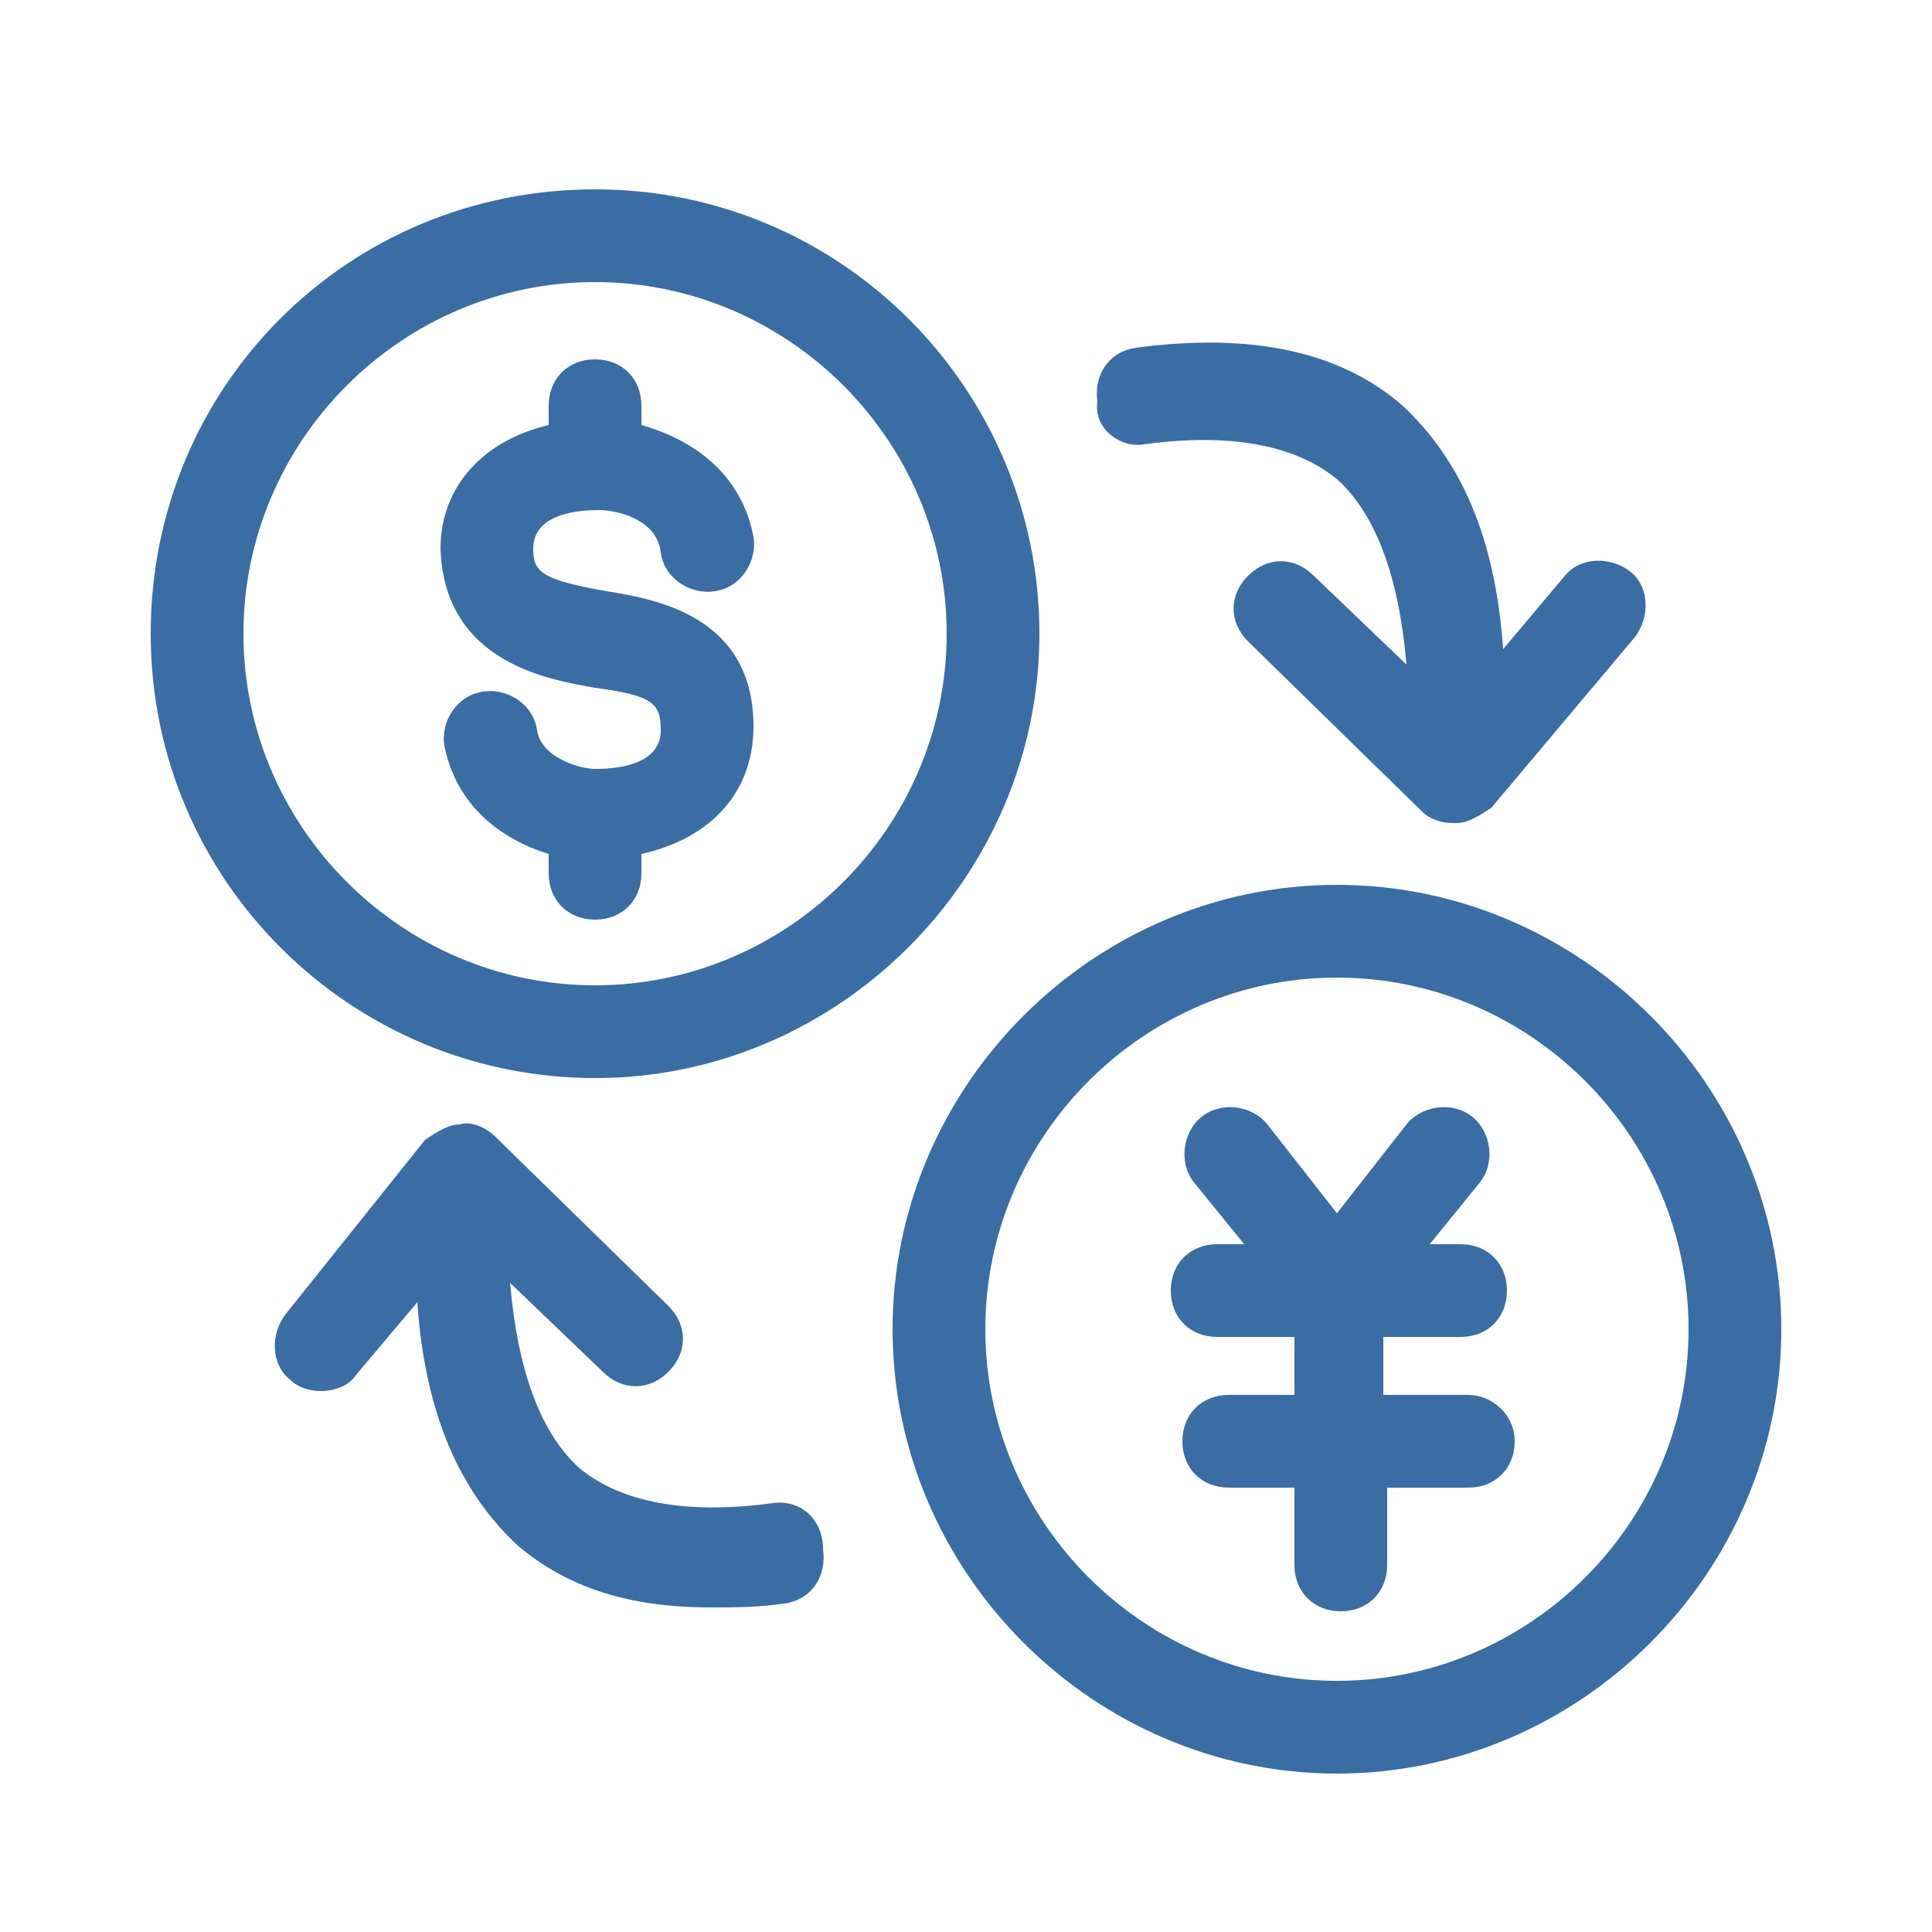
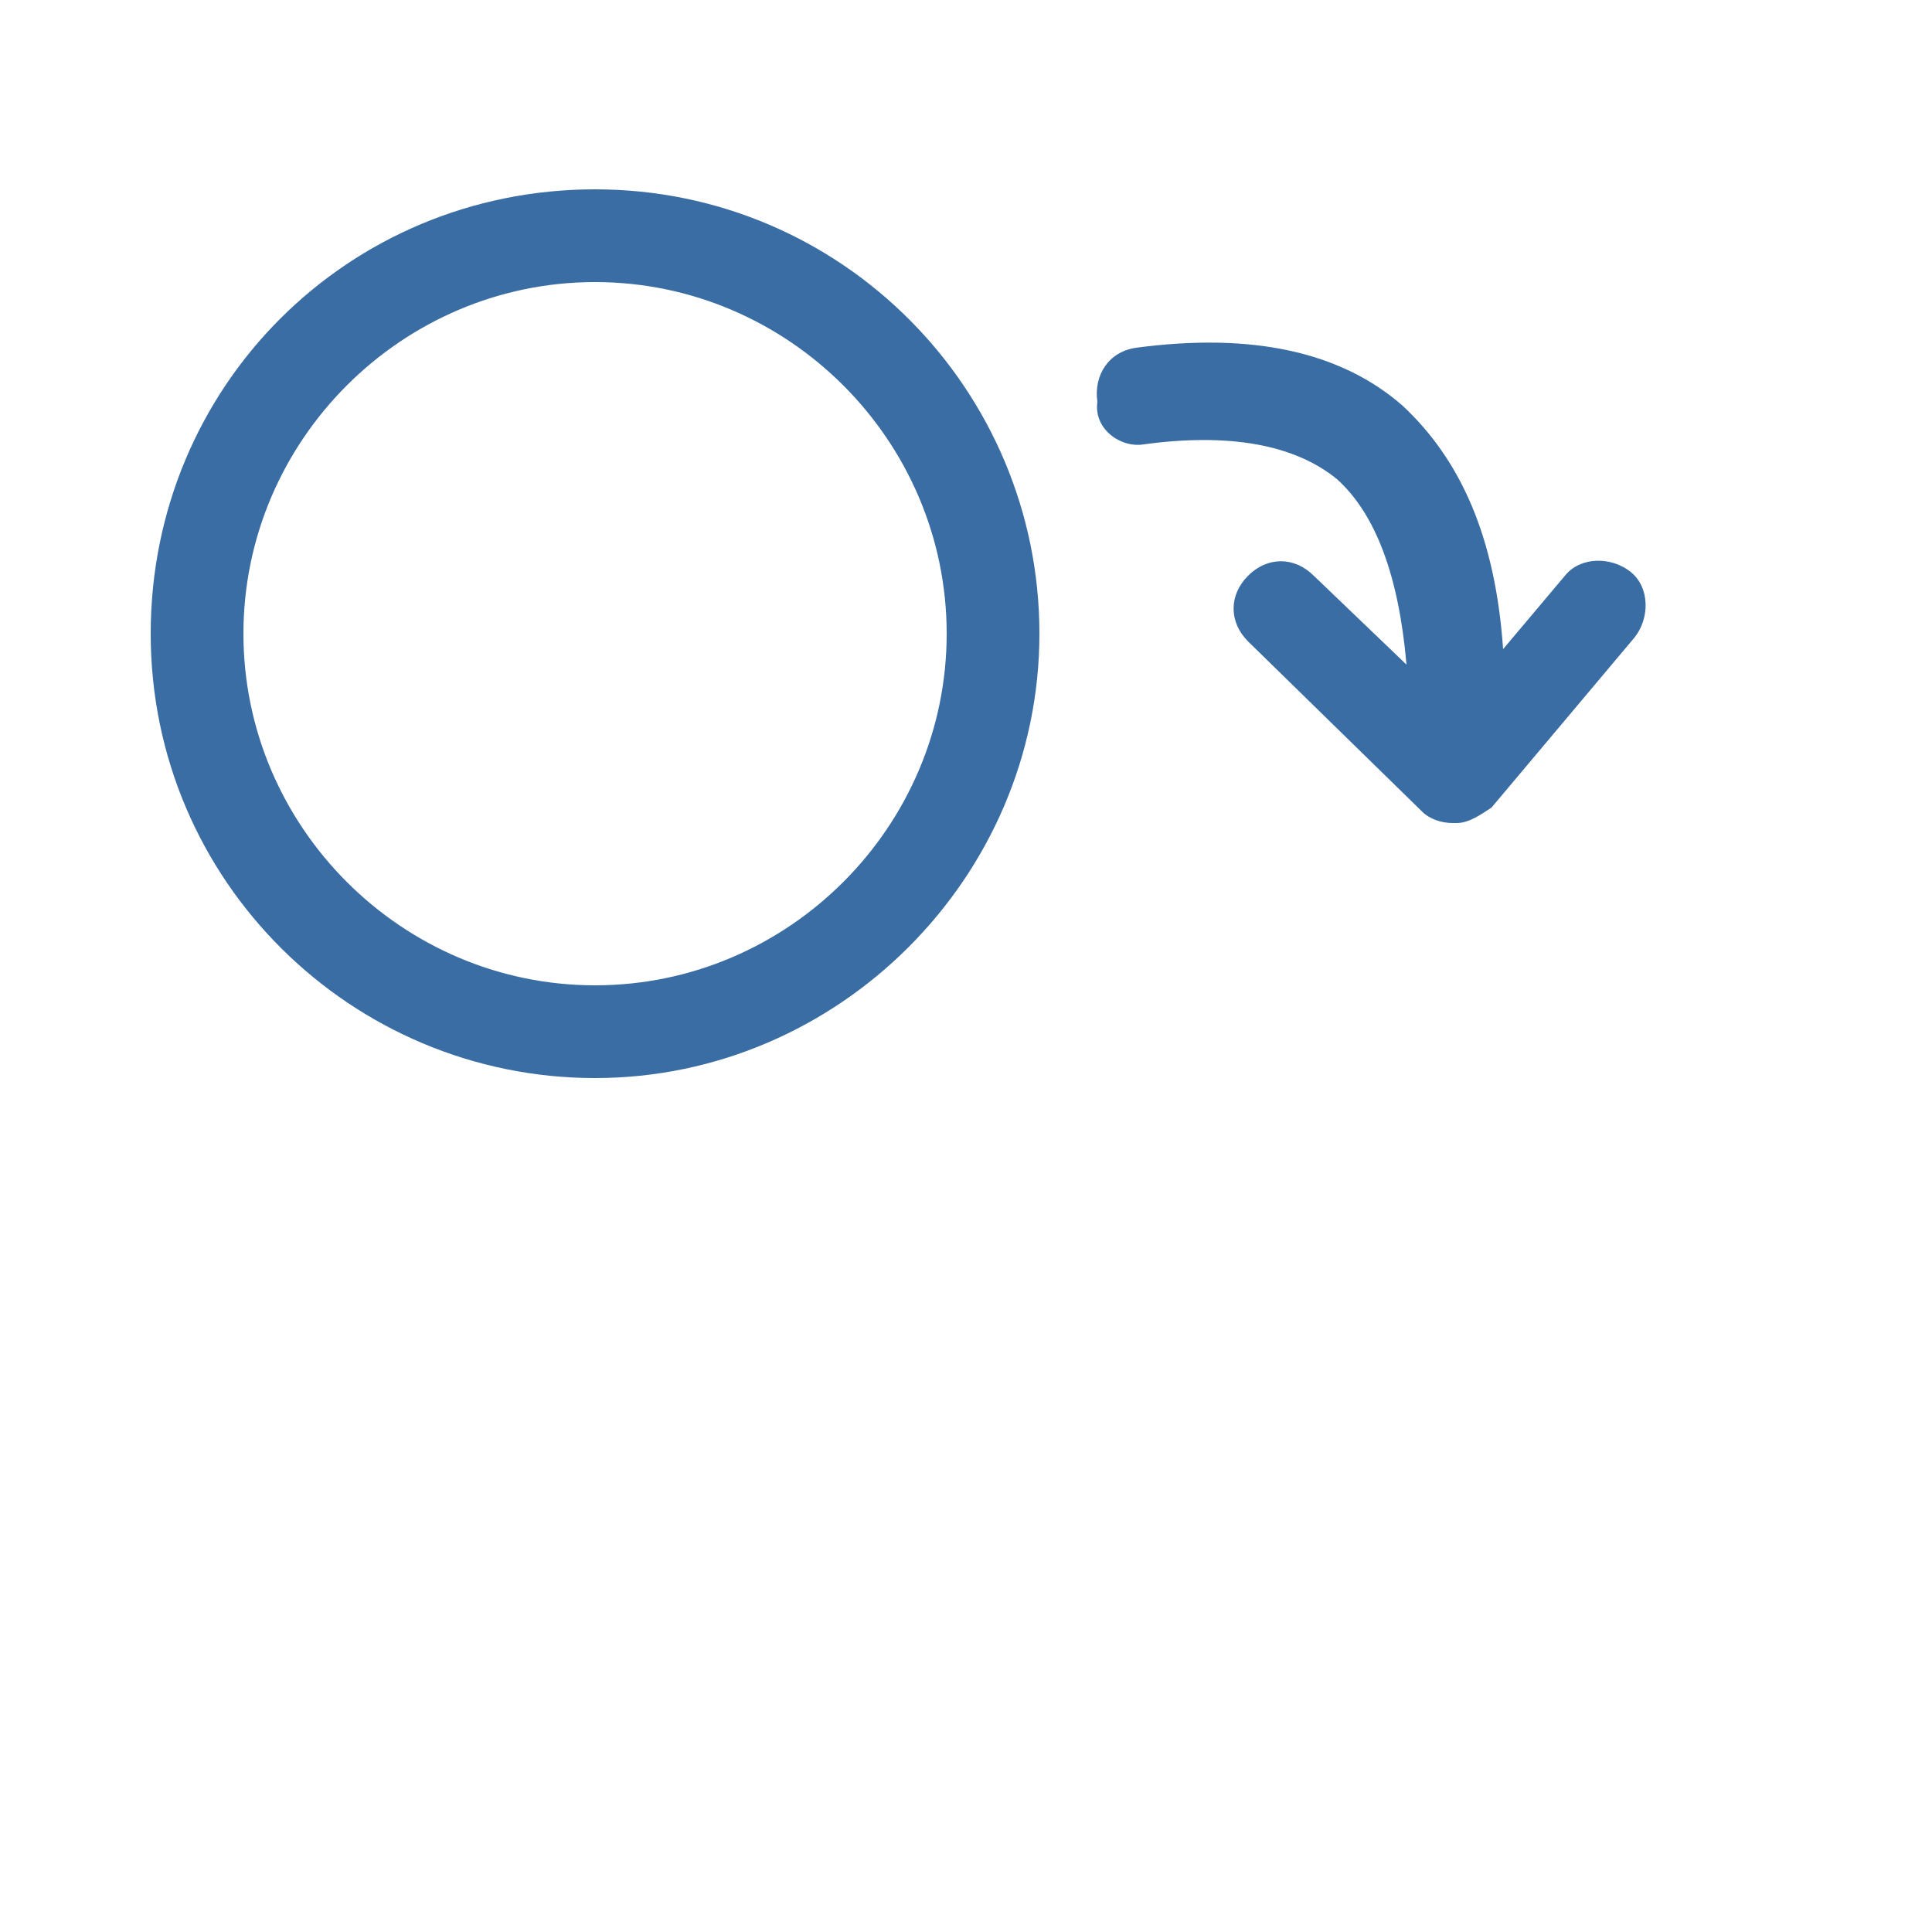
<svg xmlns="http://www.w3.org/2000/svg" version="1.1" id="图层_1" x="0px" y="0px" viewBox="0 0 50 50" style="enable-background:new 0 0 50 50;" xml:space="preserve">
  <style type="text/css">
	.st0{fill:#396DA4;}
</style>
  <g>
    <path class="st0" d="M15.4,27.9c6.3,0,11.5-5.2,11.5-11.5S21.8,4.9,15.4,4.9S3.9,10,3.9,16.4S9.1,27.9,15.4,27.9z M15.4,7.3   c5,0,9.1,4.1,9.1,9.1s-4.1,9.1-9.1,9.1s-9.1-4.1-9.1-9.1S10.4,7.3,15.4,7.3z" />
-     <path class="st0" d="M15.4,17.8C15.4,17.8,15.4,17.8,15.4,17.8c1.5,0.2,1.7,0.4,1.7,1.1c0,0.8-0.9,1-1.7,1c0,0,0,0,0,0c0,0,0,0,0,0   c0,0,0,0,0,0c-0.4,0-1.4-0.3-1.5-1c-0.1-0.7-0.8-1.1-1.4-1c-0.7,0.1-1.1,0.8-1,1.4c0.3,1.5,1.4,2.4,2.7,2.8v0.5   c0,0.7,0.5,1.2,1.2,1.2s1.2-0.5,1.2-1.2v-0.5c1.8-0.4,2.9-1.6,2.9-3.3c0-2.9-2.6-3.3-3.8-3.5c0,0,0,0,0,0c-1.7-0.3-1.9-0.5-1.9-1.1   c0-0.8,0.9-1,1.7-1c0.4,0,1.5,0.2,1.6,1.1c0.1,0.7,0.8,1.1,1.4,1c0.7-0.1,1.1-0.8,1-1.4c-0.3-1.6-1.5-2.5-2.9-2.9v-0.5   c0-0.7-0.5-1.2-1.2-1.2s-1.2,0.5-1.2,1.2v0.5c-1.7,0.4-2.8,1.6-2.8,3.2C11.5,17.2,14.3,17.6,15.4,17.8z" />
-     <path class="st0" d="M38,36.1h-2.2v-1.5h2c0.7,0,1.2-0.5,1.2-1.2s-0.5-1.2-1.2-1.2H37l1.3-1.6c0.4-0.5,0.3-1.3-0.2-1.7   c-0.5-0.4-1.3-0.3-1.7,0.2l-1.8,2.3l-1.8-2.3c-0.4-0.5-1.2-0.6-1.7-0.2c-0.5,0.4-0.6,1.2-0.2,1.7l1.3,1.6h-0.7   c-0.7,0-1.2,0.5-1.2,1.2s0.5,1.2,1.2,1.2h2v1.5h-1.7c-0.7,0-1.2,0.5-1.2,1.2c0,0.7,0.5,1.2,1.2,1.2h1.7v2c0,0.7,0.5,1.2,1.2,1.2   c0.7,0,1.2-0.5,1.2-1.2v-2H38c0.7,0,1.2-0.5,1.2-1.2C39.2,36.6,38.6,36.1,38,36.1z" />
-     <path class="st0" d="M34.6,22.9c-6.3,0-11.5,5.2-11.5,11.5s5.2,11.5,11.5,11.5c6.3,0,11.5-5.2,11.5-11.5S40.9,22.9,34.6,22.9z    M34.6,43.5c-5,0-9.1-4.1-9.1-9.1s4.1-9.1,9.1-9.1c5,0,9.1,4.1,9.1,9.1S39.6,43.5,34.6,43.5z" />
    <path class="st0" d="M29.6,11.5c2.2-0.3,3.9,0,5,0.9c1,0.9,1.6,2.5,1.8,4.8L34,14.9c-0.5-0.5-1.2-0.5-1.7,0c-0.5,0.5-0.5,1.2,0,1.7   l4.5,4.4c0.2,0.2,0.5,0.3,0.8,0.3c0,0,0,0,0.1,0c0.3,0,0.6-0.2,0.9-0.4l3.7-4.4c0.4-0.5,0.4-1.3-0.1-1.7c-0.5-0.4-1.3-0.4-1.7,0.1   l-1.6,1.9c-0.2-2.9-1.1-4.9-2.6-6.3c-1.6-1.4-3.9-1.9-6.9-1.5c-0.7,0.1-1.1,0.7-1,1.4C28.3,11.1,29,11.6,29.6,11.5z" />
-     <path class="st0" d="M20,38.9c-2.2,0.3-3.9,0-5-0.9c-1-0.9-1.6-2.5-1.8-4.8l2.4,2.3c0.5,0.5,1.2,0.5,1.7,0c0.5-0.5,0.5-1.2,0-1.7   l-4.5-4.4c-0.2-0.2-0.6-0.4-0.9-0.3c-0.3,0-0.6,0.2-0.9,0.4L7.4,34c-0.4,0.5-0.4,1.3,0.1,1.7c0.2,0.2,0.5,0.3,0.8,0.3   c0.3,0,0.7-0.1,0.9-0.4l1.6-1.9c0.2,2.9,1.1,4.9,2.6,6.3c1.3,1.1,2.9,1.6,5,1.6c0.6,0,1.2,0,1.9-0.1c0.7-0.1,1.1-0.7,1-1.4   C21.3,39.3,20.7,38.8,20,38.9z" />
  </g>
</svg>